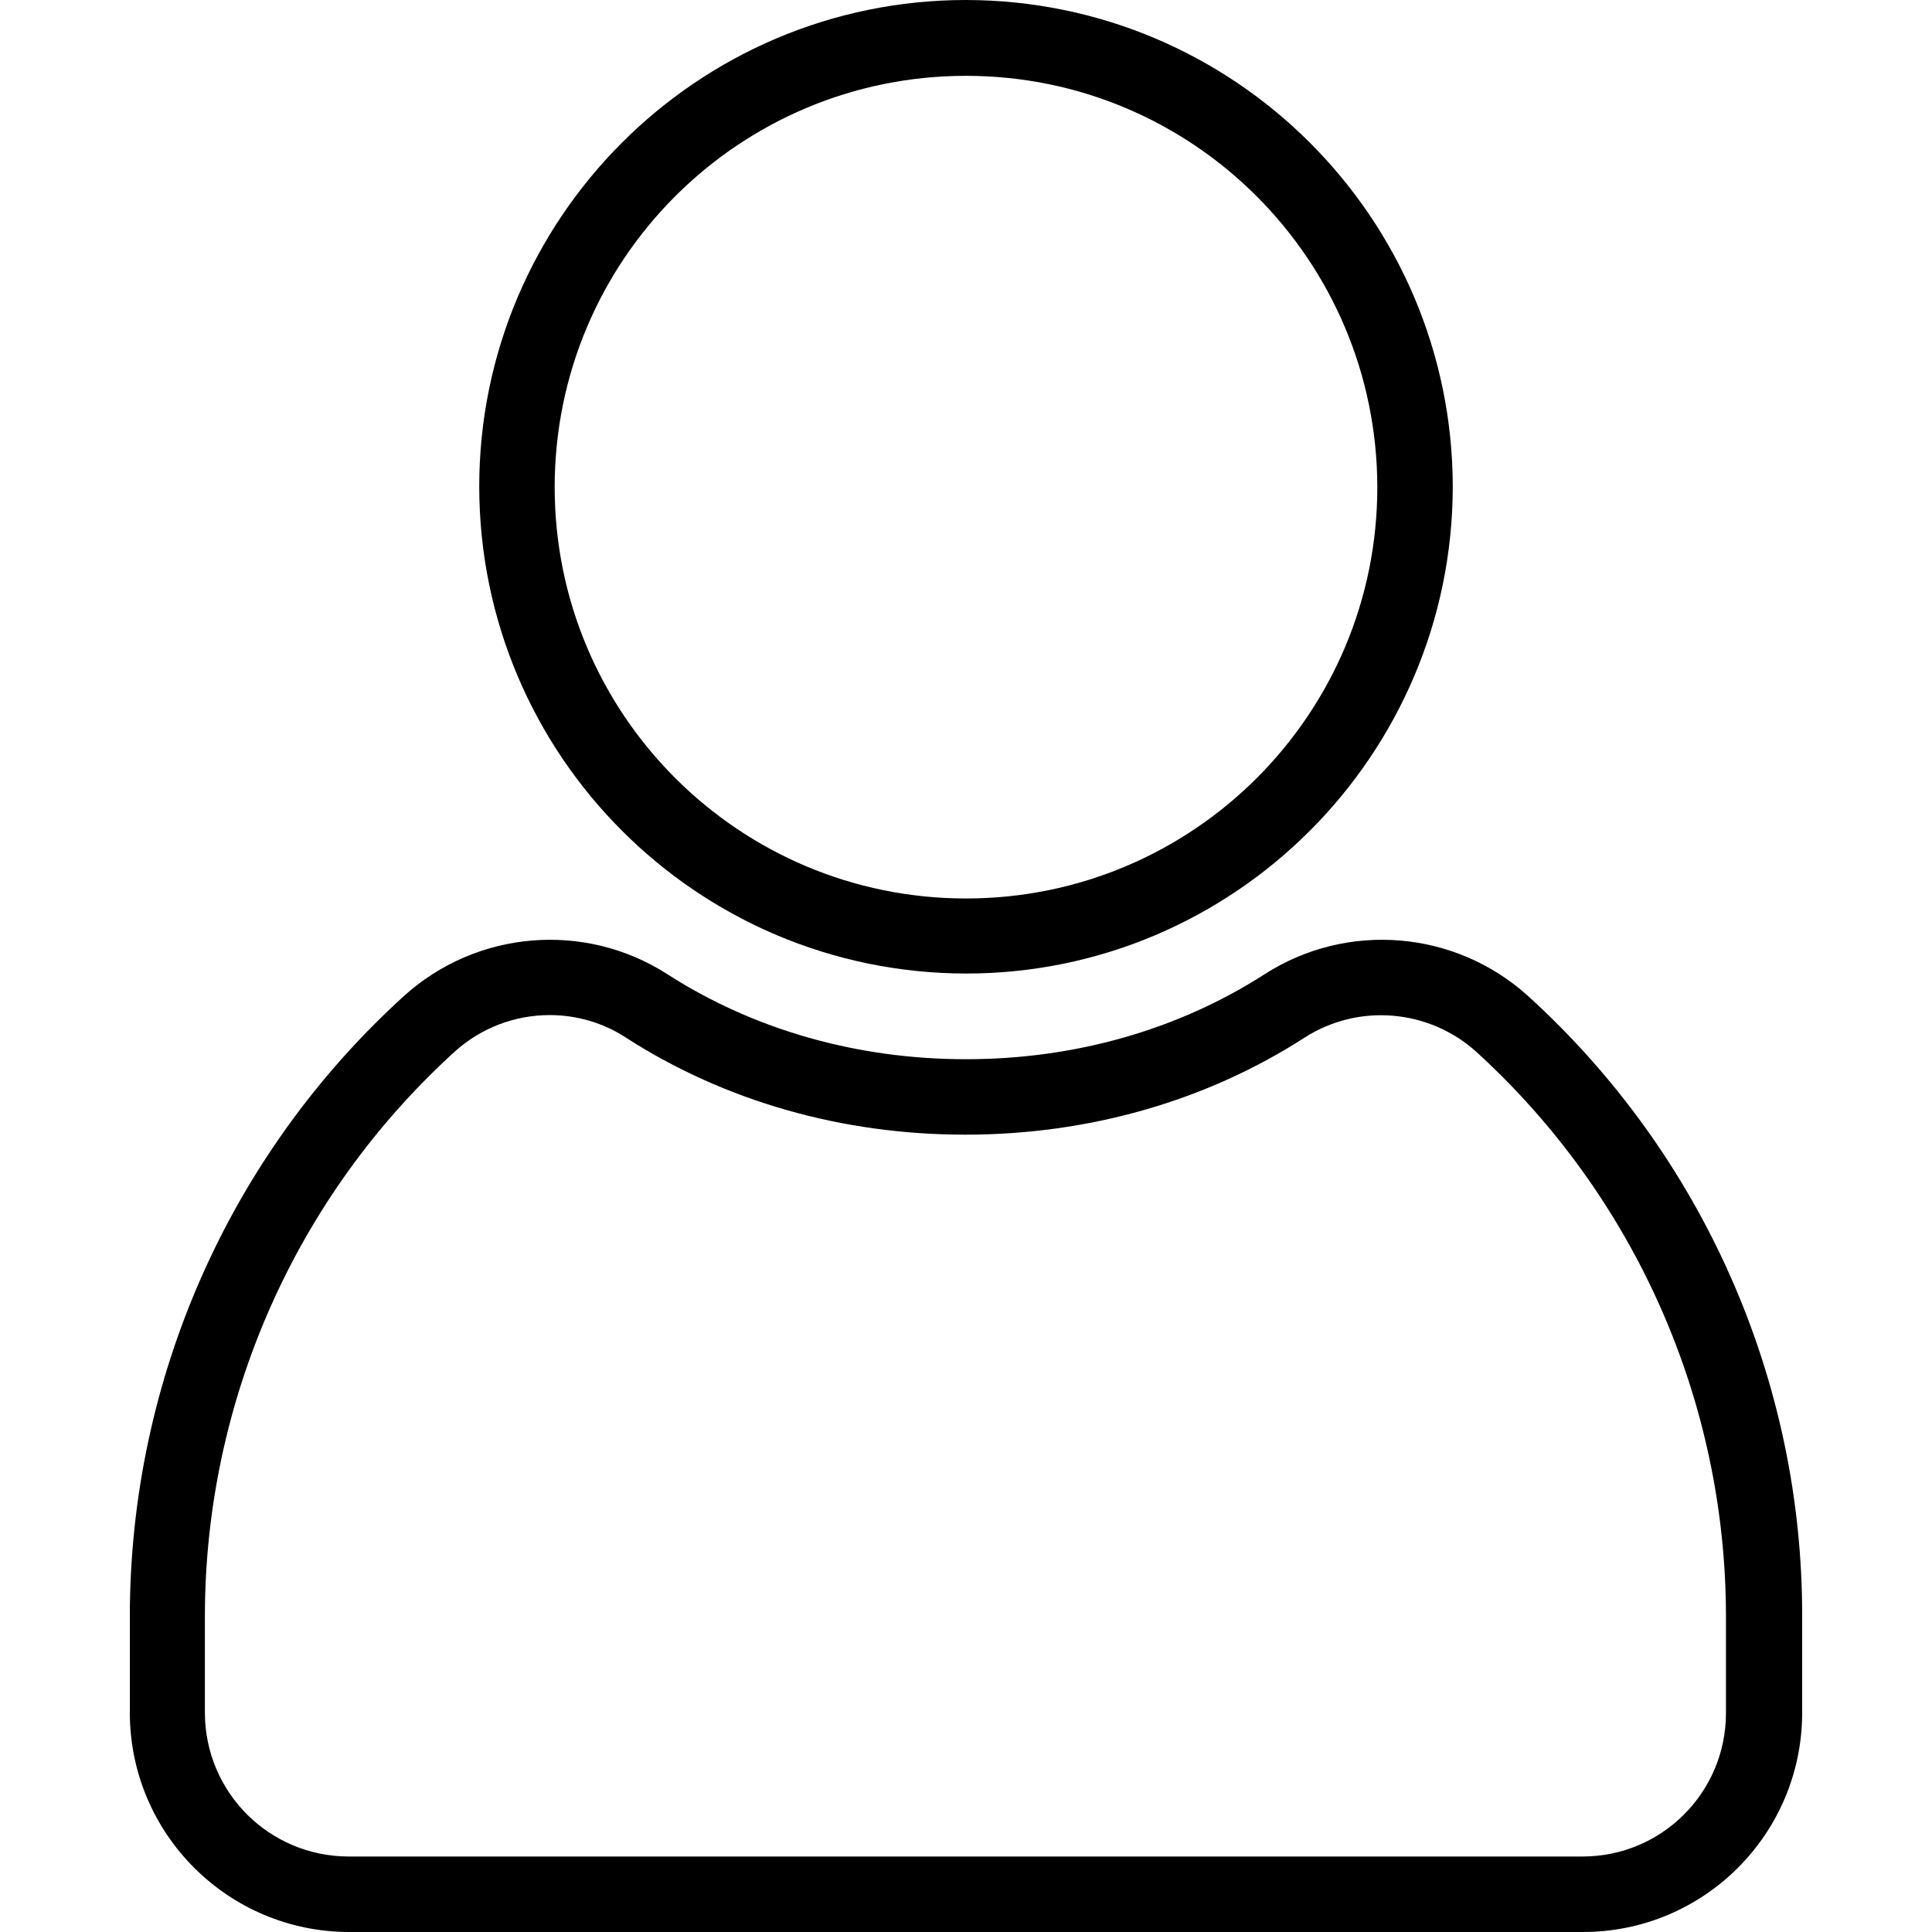
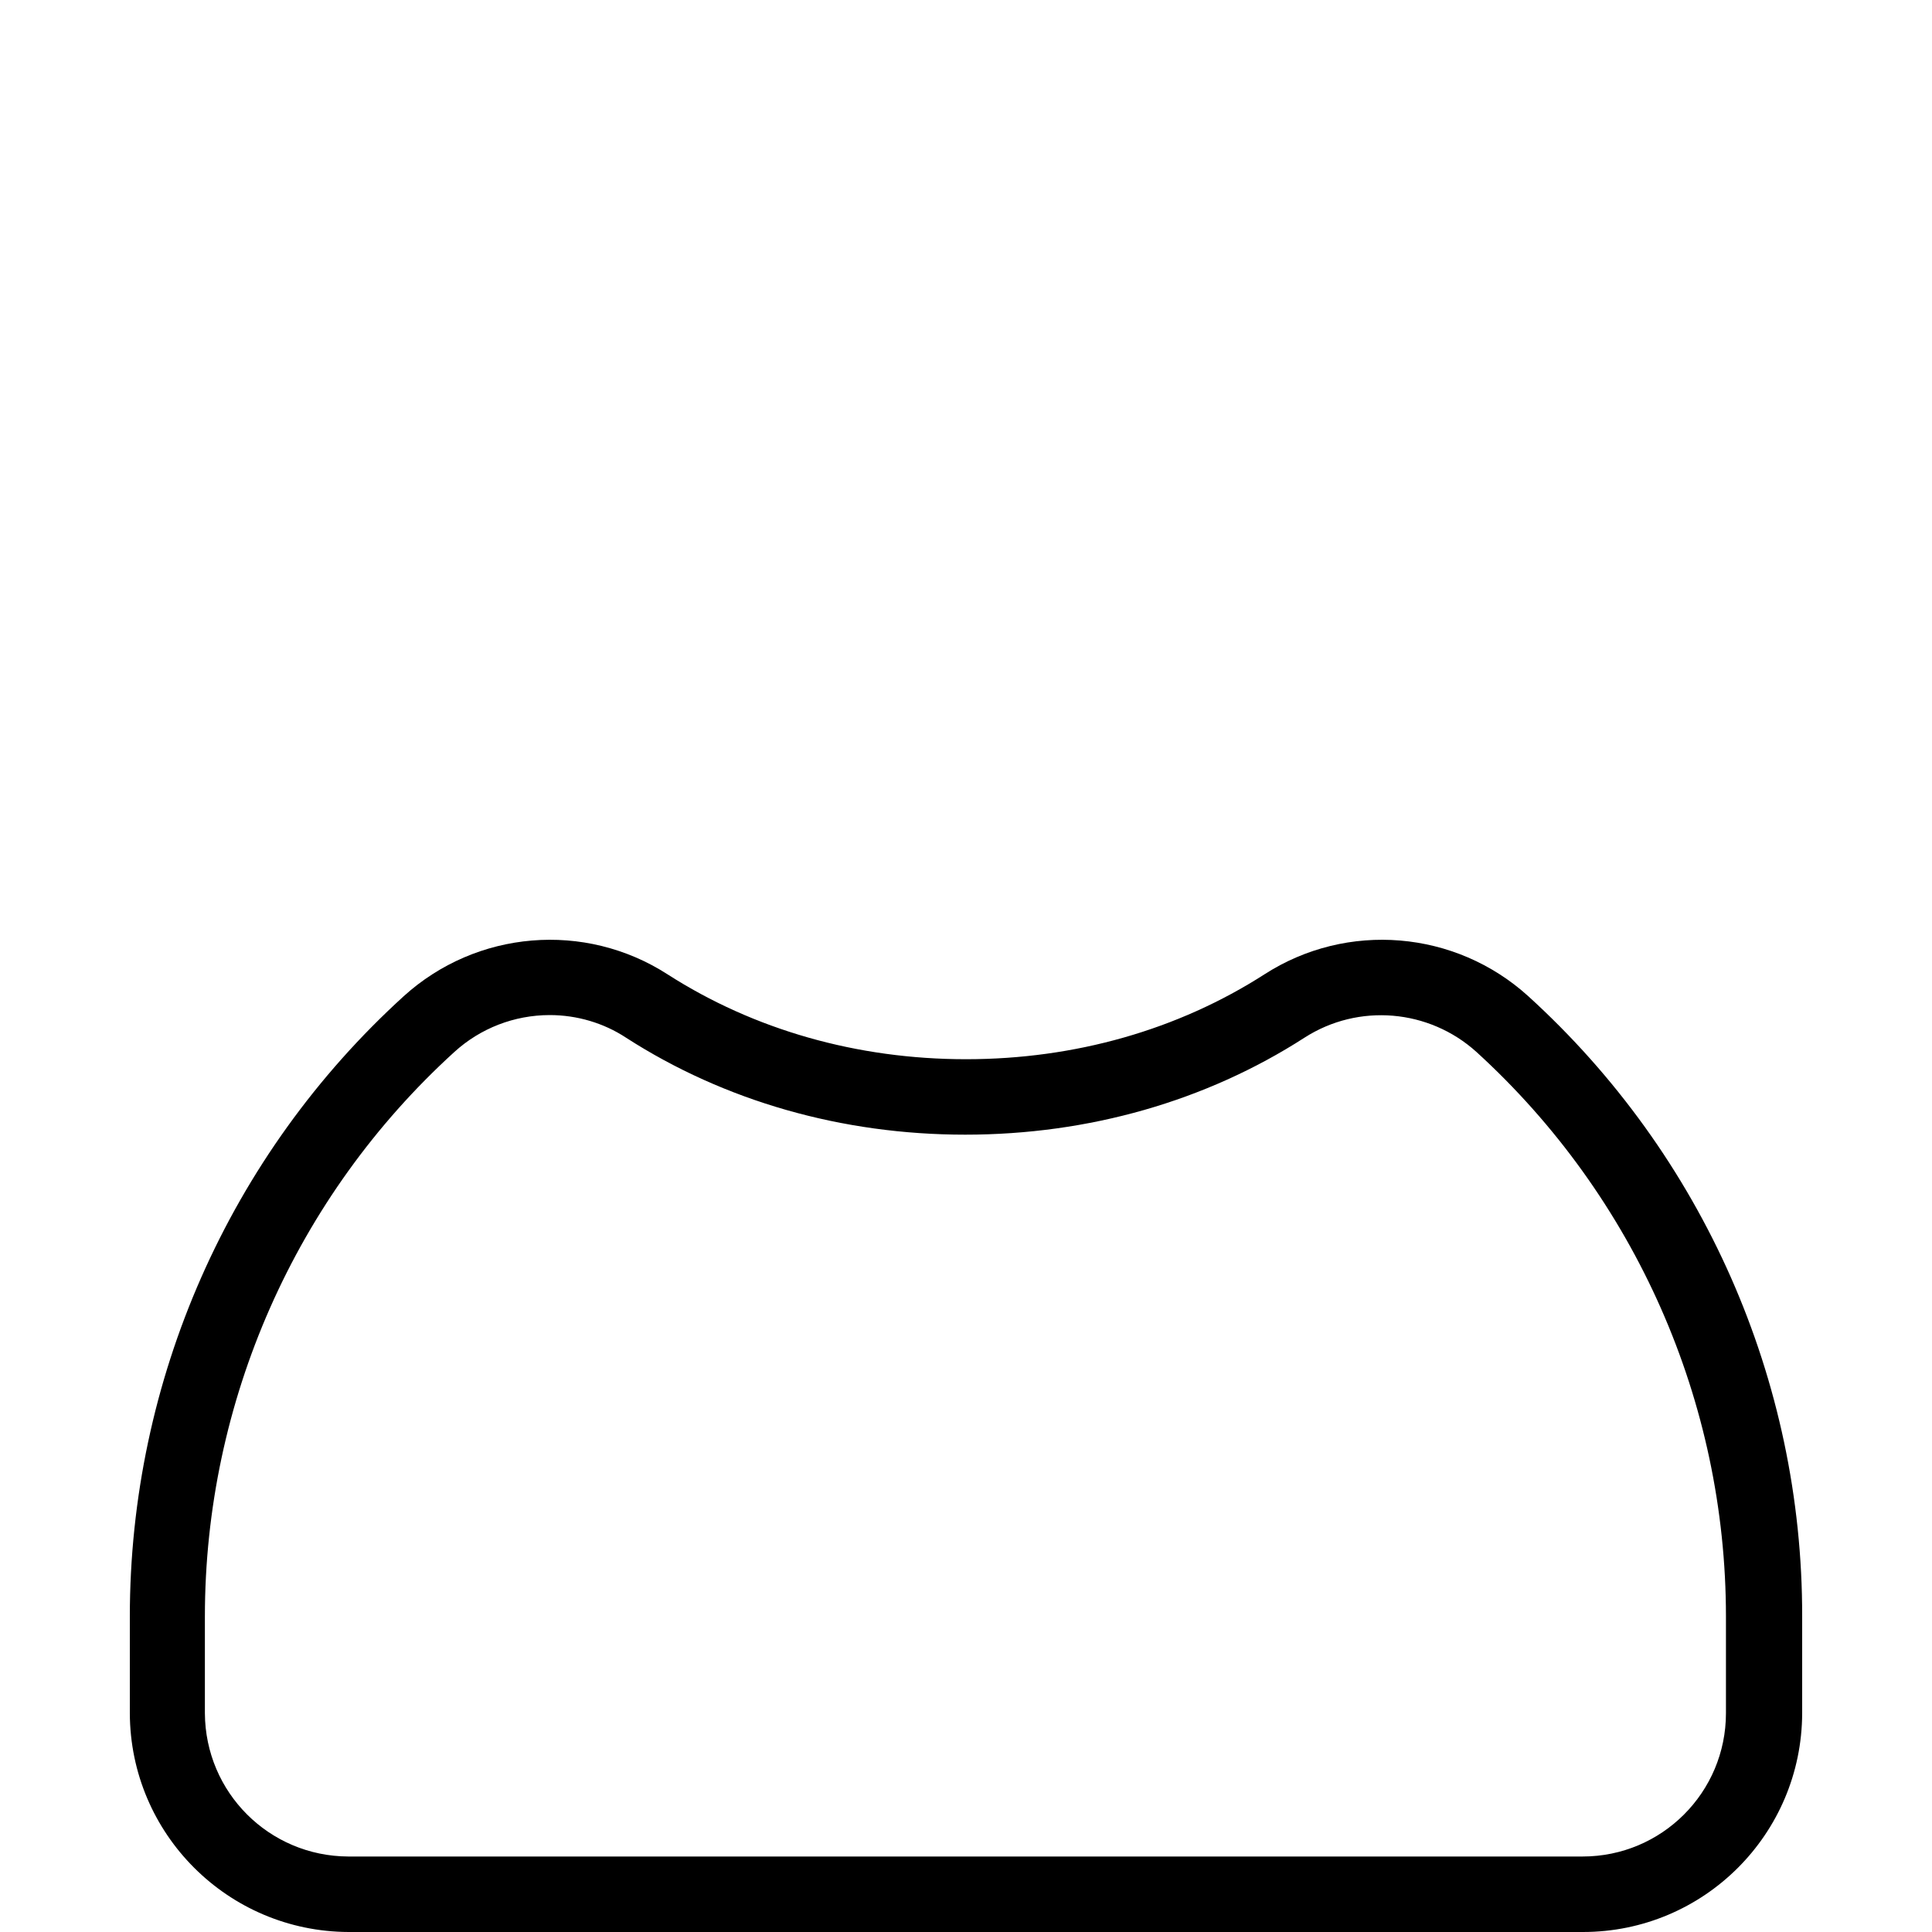
<svg xmlns="http://www.w3.org/2000/svg" width="40" height="40" viewBox="0 0 40 40" fill="none">
  <g id="fi_9187475">
    <g id="Layer_2_00000070094912104080191440000008426906082289936021_">
      <g id="Social_Icon">
        <g id="Avatar">
          <path id="Vector" d="M32.773 40H7.219C4.719 39.992 2.695 37.969 2.688 35.469V33.469C2.688 28.578 4.742 23.914 8.359 20.625C9.867 19.258 12.109 19.07 13.82 20.172C15.609 21.32 17.742 21.93 20 21.93C22.258 21.93 24.391 21.32 26.18 20.172C27.891 19.07 30.133 19.258 31.641 20.625C35.258 23.914 37.32 28.578 37.312 33.469V35.469C37.305 37.977 35.273 40 32.773 40ZM11.383 21.016C10.648 21.016 9.945 21.289 9.406 21.781C6.117 24.773 4.242 29.023 4.242 33.469V35.469C4.25 37.109 5.57 38.43 7.211 38.437H32.766C34.406 38.437 35.734 37.109 35.734 35.469V33.469C35.734 29.023 33.859 24.781 30.57 21.781C29.586 20.891 28.125 20.766 27.008 21.484C24.969 22.797 22.539 23.492 19.984 23.492C17.43 23.492 15 22.797 12.961 21.484C12.5 21.18 11.945 21.016 11.383 21.016Z" fill="black" />
-           <path id="Vector_2" d="M20 20.156C14.438 20.148 9.93 15.641 9.922 10.078C9.922 4.523 14.438 0 20 0C25.562 0.008 30.07 4.516 30.078 10.078C30.07 15.633 25.555 20.156 20 20.156ZM20 1.57C15.297 1.57 11.484 5.383 11.484 10.086C11.484 14.789 15.297 18.602 20 18.602C24.703 18.602 28.516 14.789 28.516 10.086C28.508 5.383 24.703 1.57 20 1.57Z" fill="black" />
        </g>
      </g>
    </g>
  </g>
</svg>